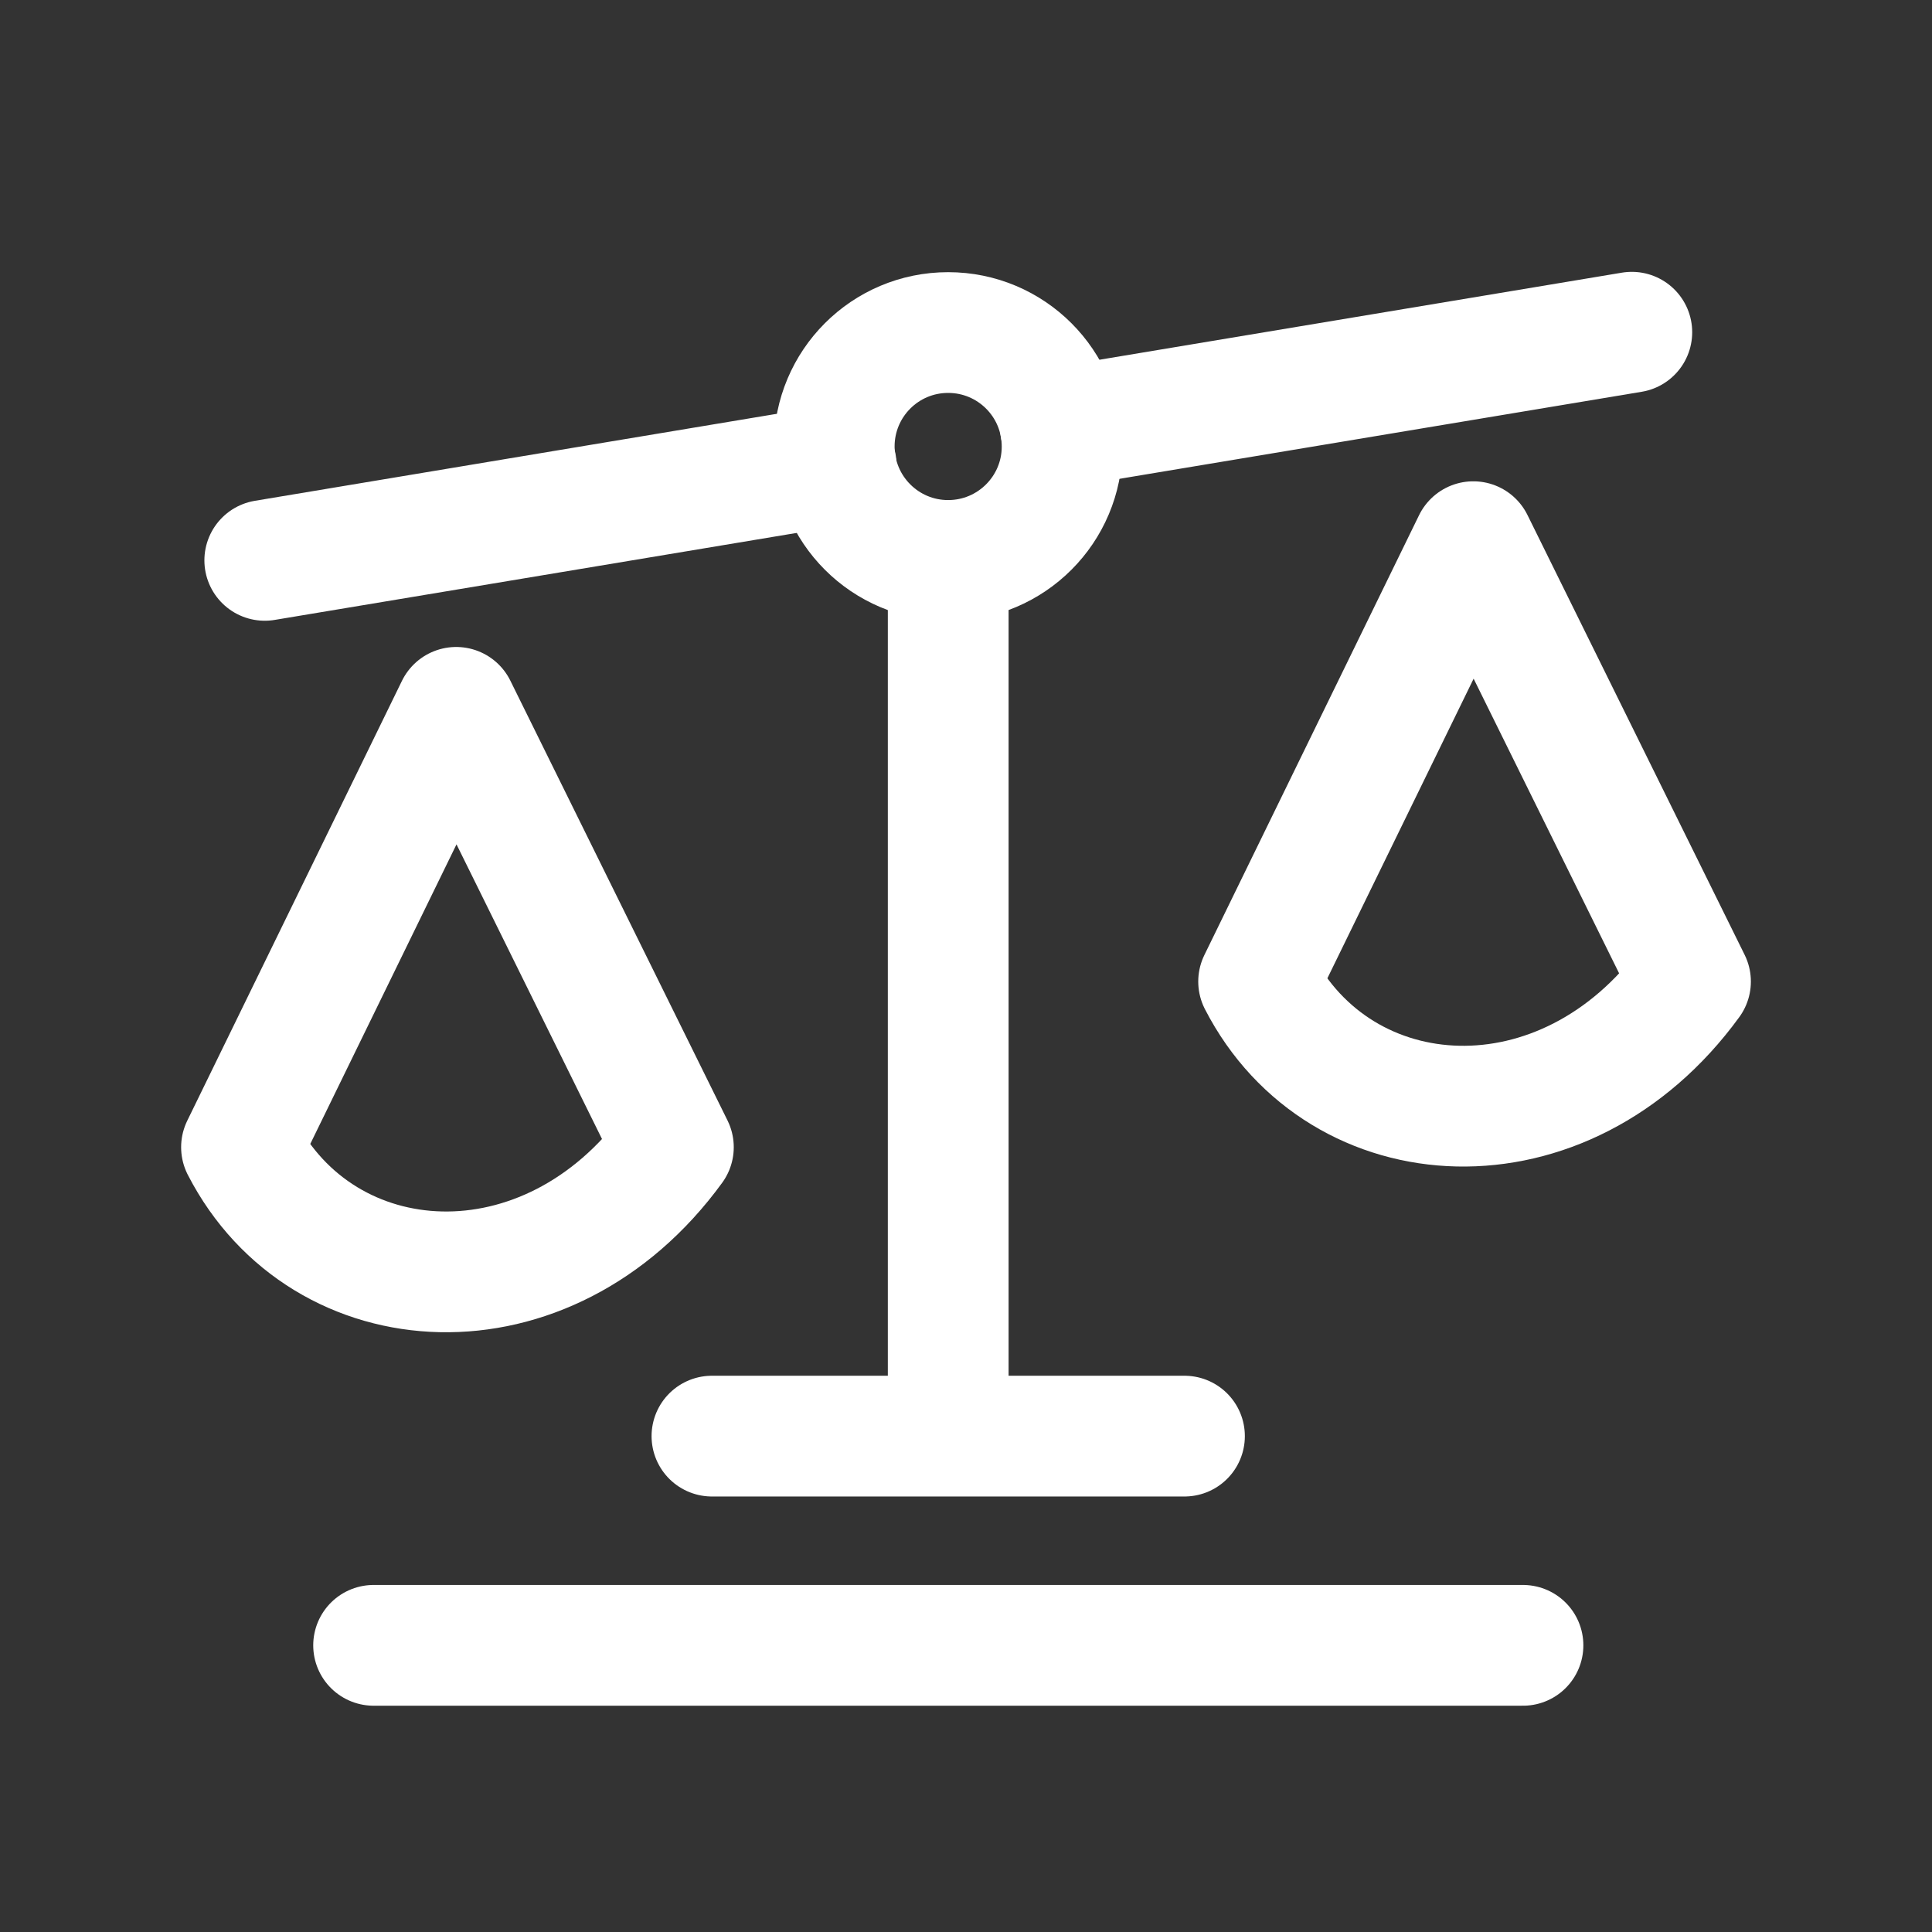
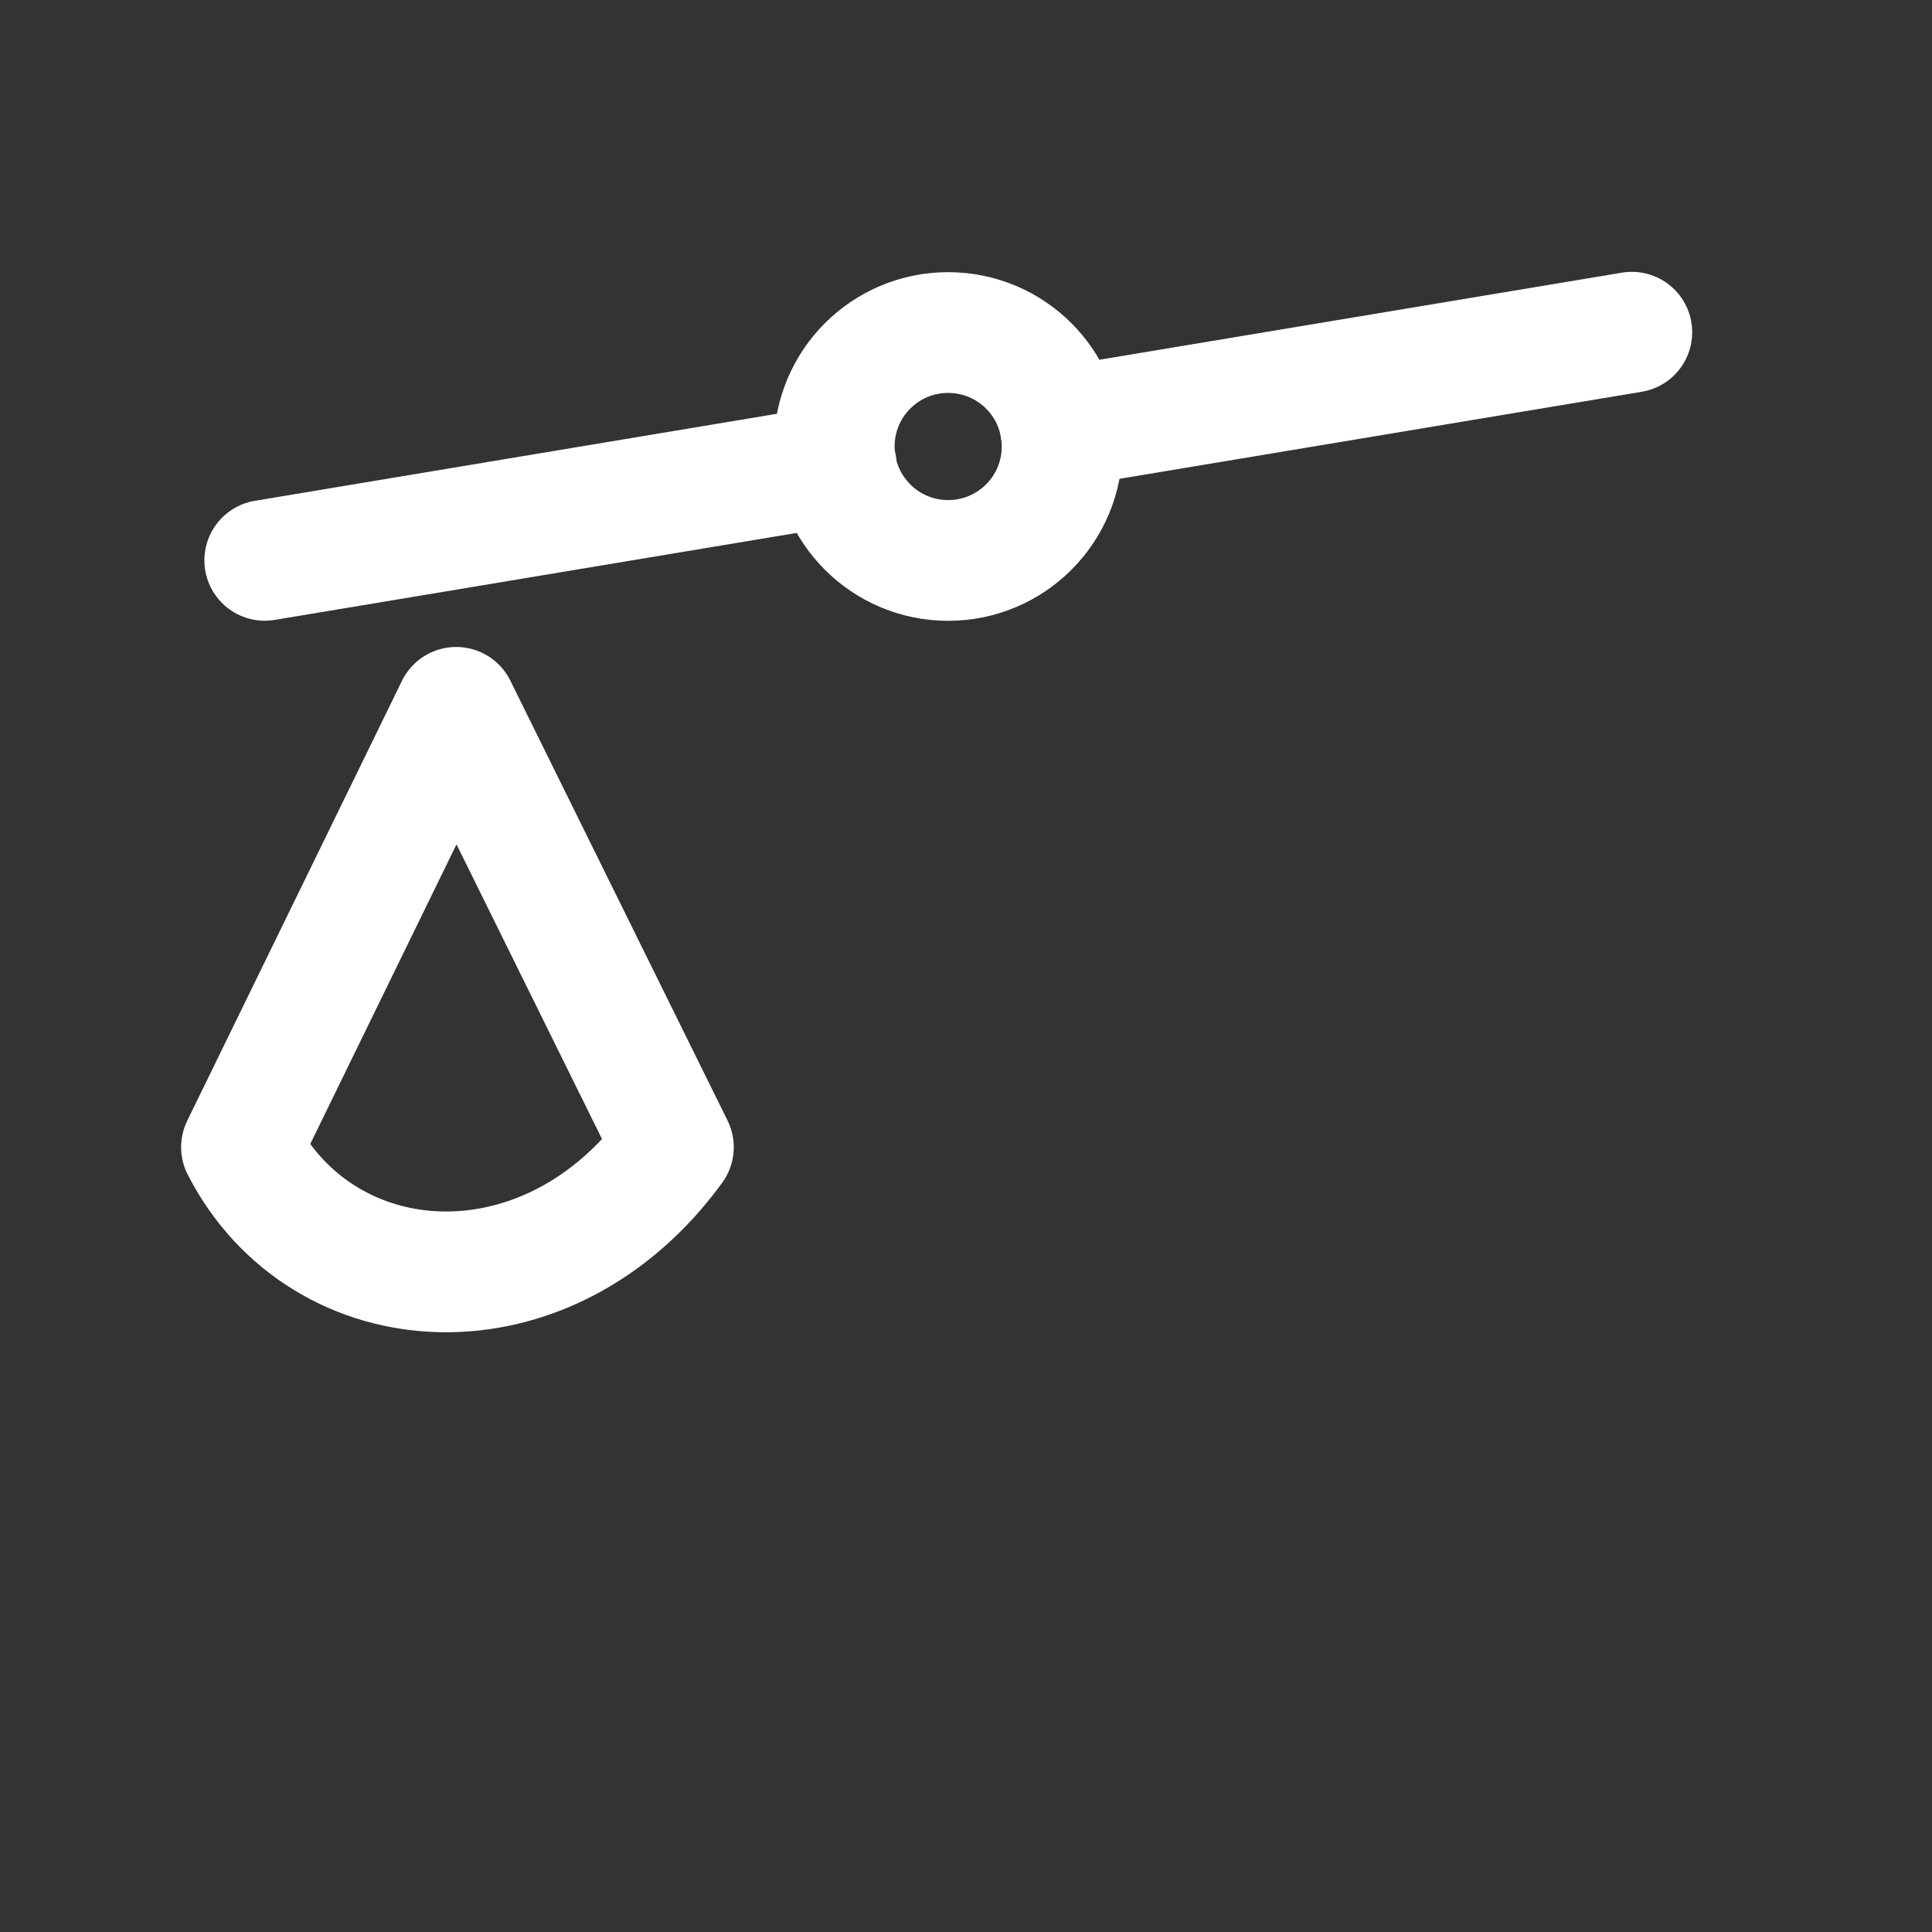
<svg xmlns="http://www.w3.org/2000/svg" width="64" height="64" viewBox="0 0 24 24" fill="none">
  <rect x="0" y="0" width="24" height="24" fill="#333333" stroke="none" />
  <path fill-rule="evenodd" clip-rule="evenodd" d="M13.194 5.547C13.194 4.764 12.561 4.131 11.778 4.131C10.996 4.131 10.363 4.764 10.363 5.547C10.363 6.328 10.996 6.962 11.778 6.962C12.561 6.962 13.194 6.328 13.194 5.547Z" stroke="#ffffff" stroke-width="1.5" stroke-linecap="round" stroke-linejoin="round" />
  <path d="M10.387 5.778L3.289 6.961M20.271 4.127L13.173 5.31L20.271 4.127Z" stroke="#ffffff" stroke-width="1.5" stroke-linecap="round" stroke-linejoin="round" />
-   <path d="M4.641 20.439H18.919" stroke="#ffffff" stroke-width="1.5" stroke-linecap="round" stroke-linejoin="round" />
-   <path d="M8.844 17.84H14.714M11.779 17.84V6.963V17.84Z" stroke="#ffffff" stroke-width="1.5" stroke-linecap="round" stroke-linejoin="round" />
-   <path fill-rule="evenodd" clip-rule="evenodd" d="M3 14.251L5.667 8.787L8.365 14.251C6.799 16.404 4.016 16.226 3 14.251Z" stroke="#ffffff" stroke-width="1.5" stroke-linecap="round" stroke-linejoin="round" />
-   <path fill-rule="evenodd" clip-rule="evenodd" d="M15.635 12.193L18.302 6.729L21 12.193C19.434 14.345 16.651 14.168 15.635 12.193Z" stroke="#ffffff" stroke-width="1.5" stroke-linecap="round" stroke-linejoin="round" />
+   <path fill-rule="evenodd" clip-rule="evenodd" d="M3 14.251L5.667 8.787L8.365 14.251C6.799 16.404 4.016 16.226 3 14.251" stroke="#ffffff" stroke-width="1.5" stroke-linecap="round" stroke-linejoin="round" />
</svg>